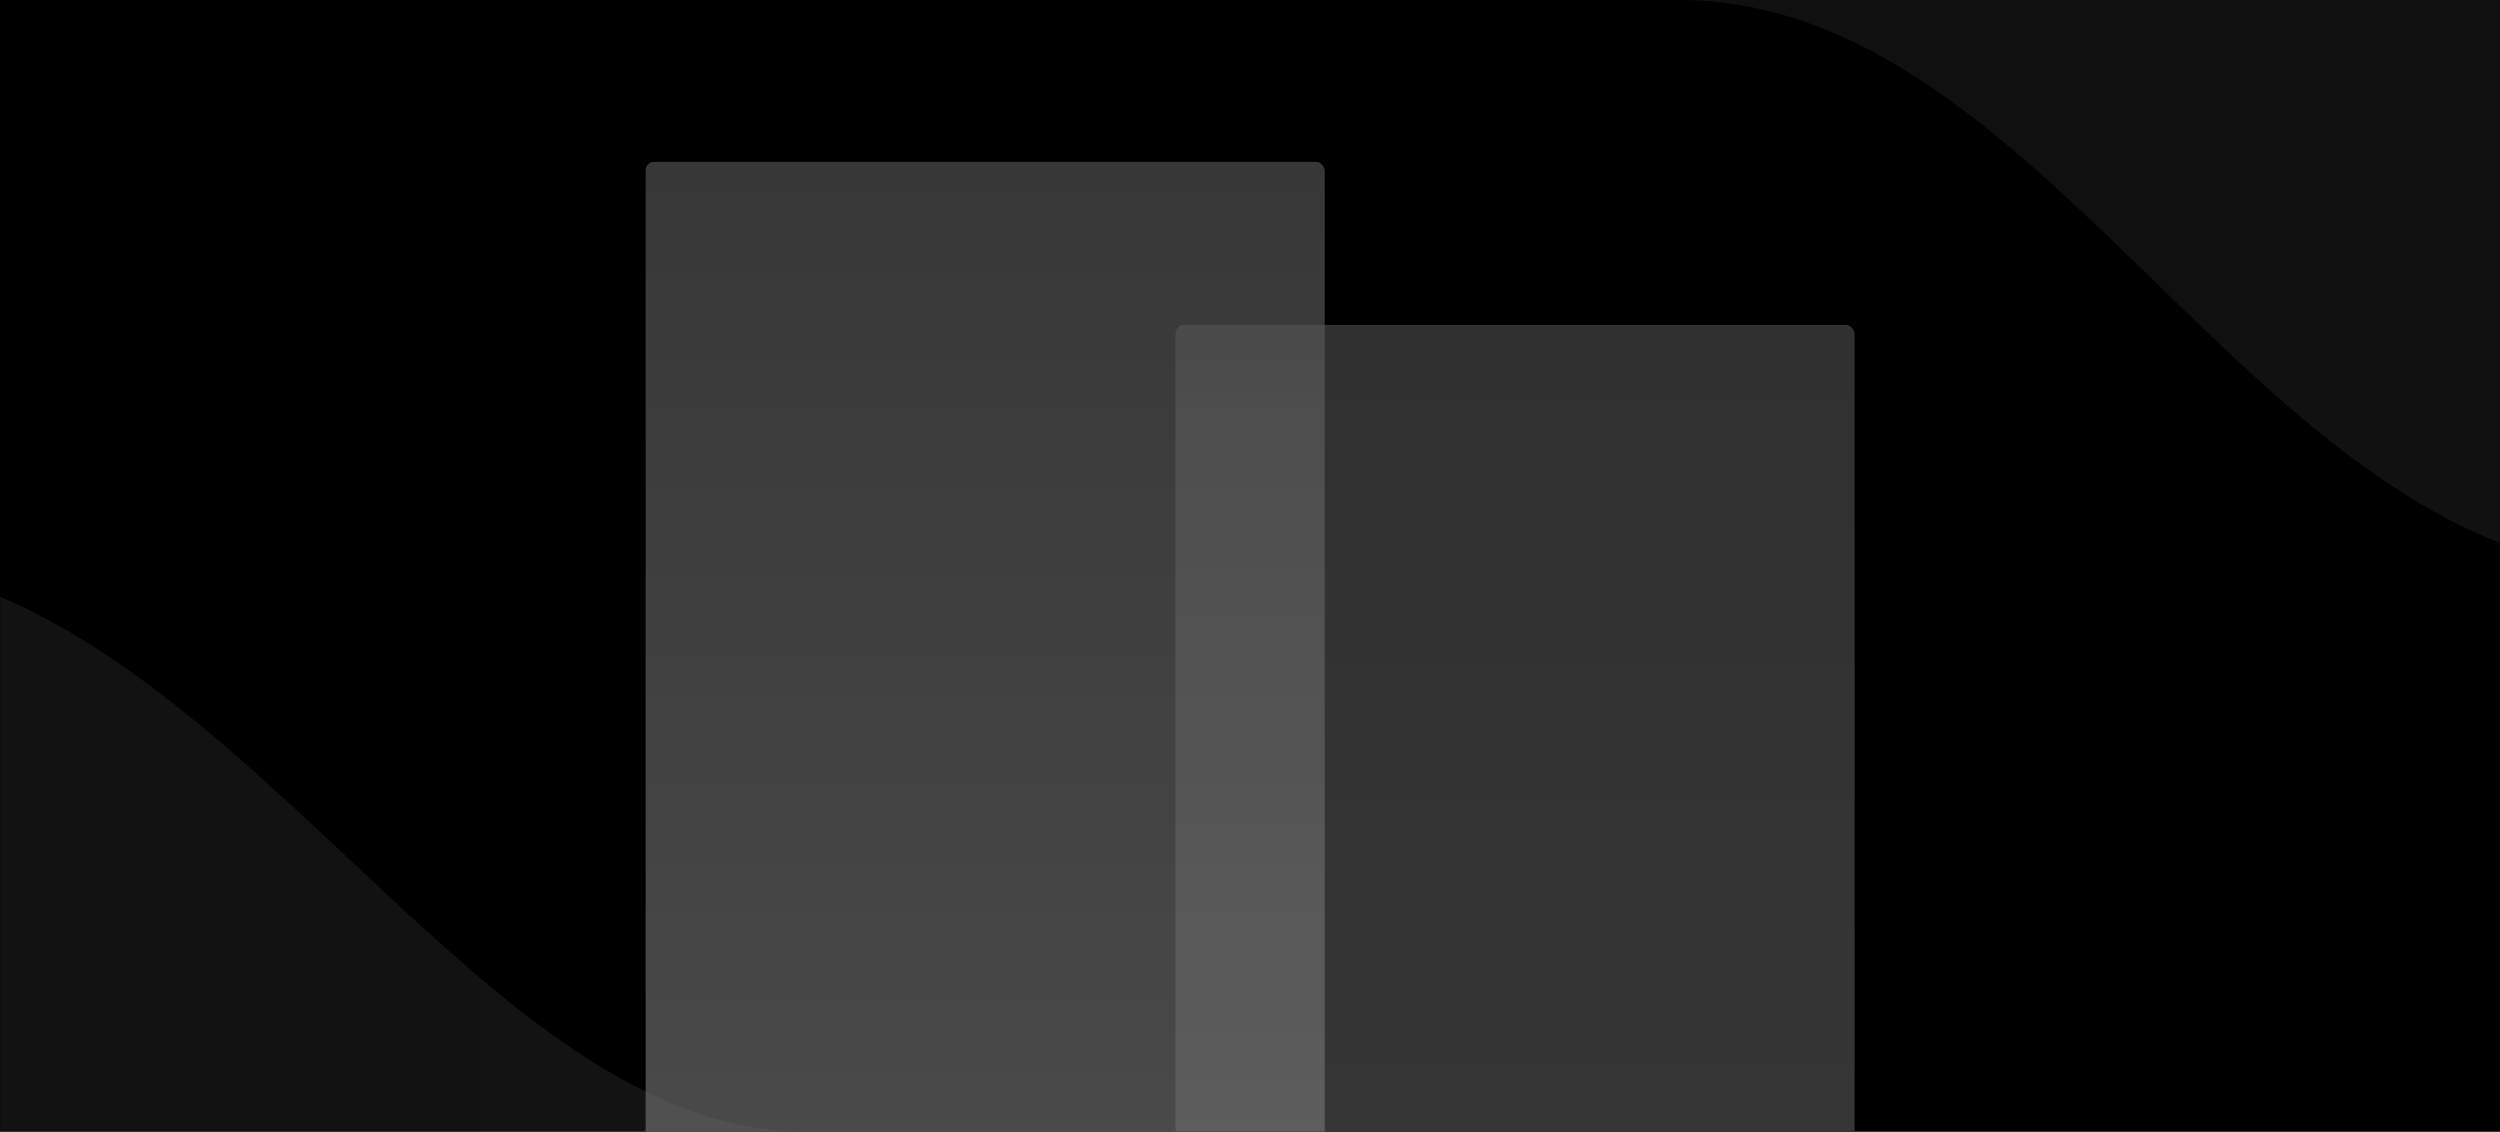
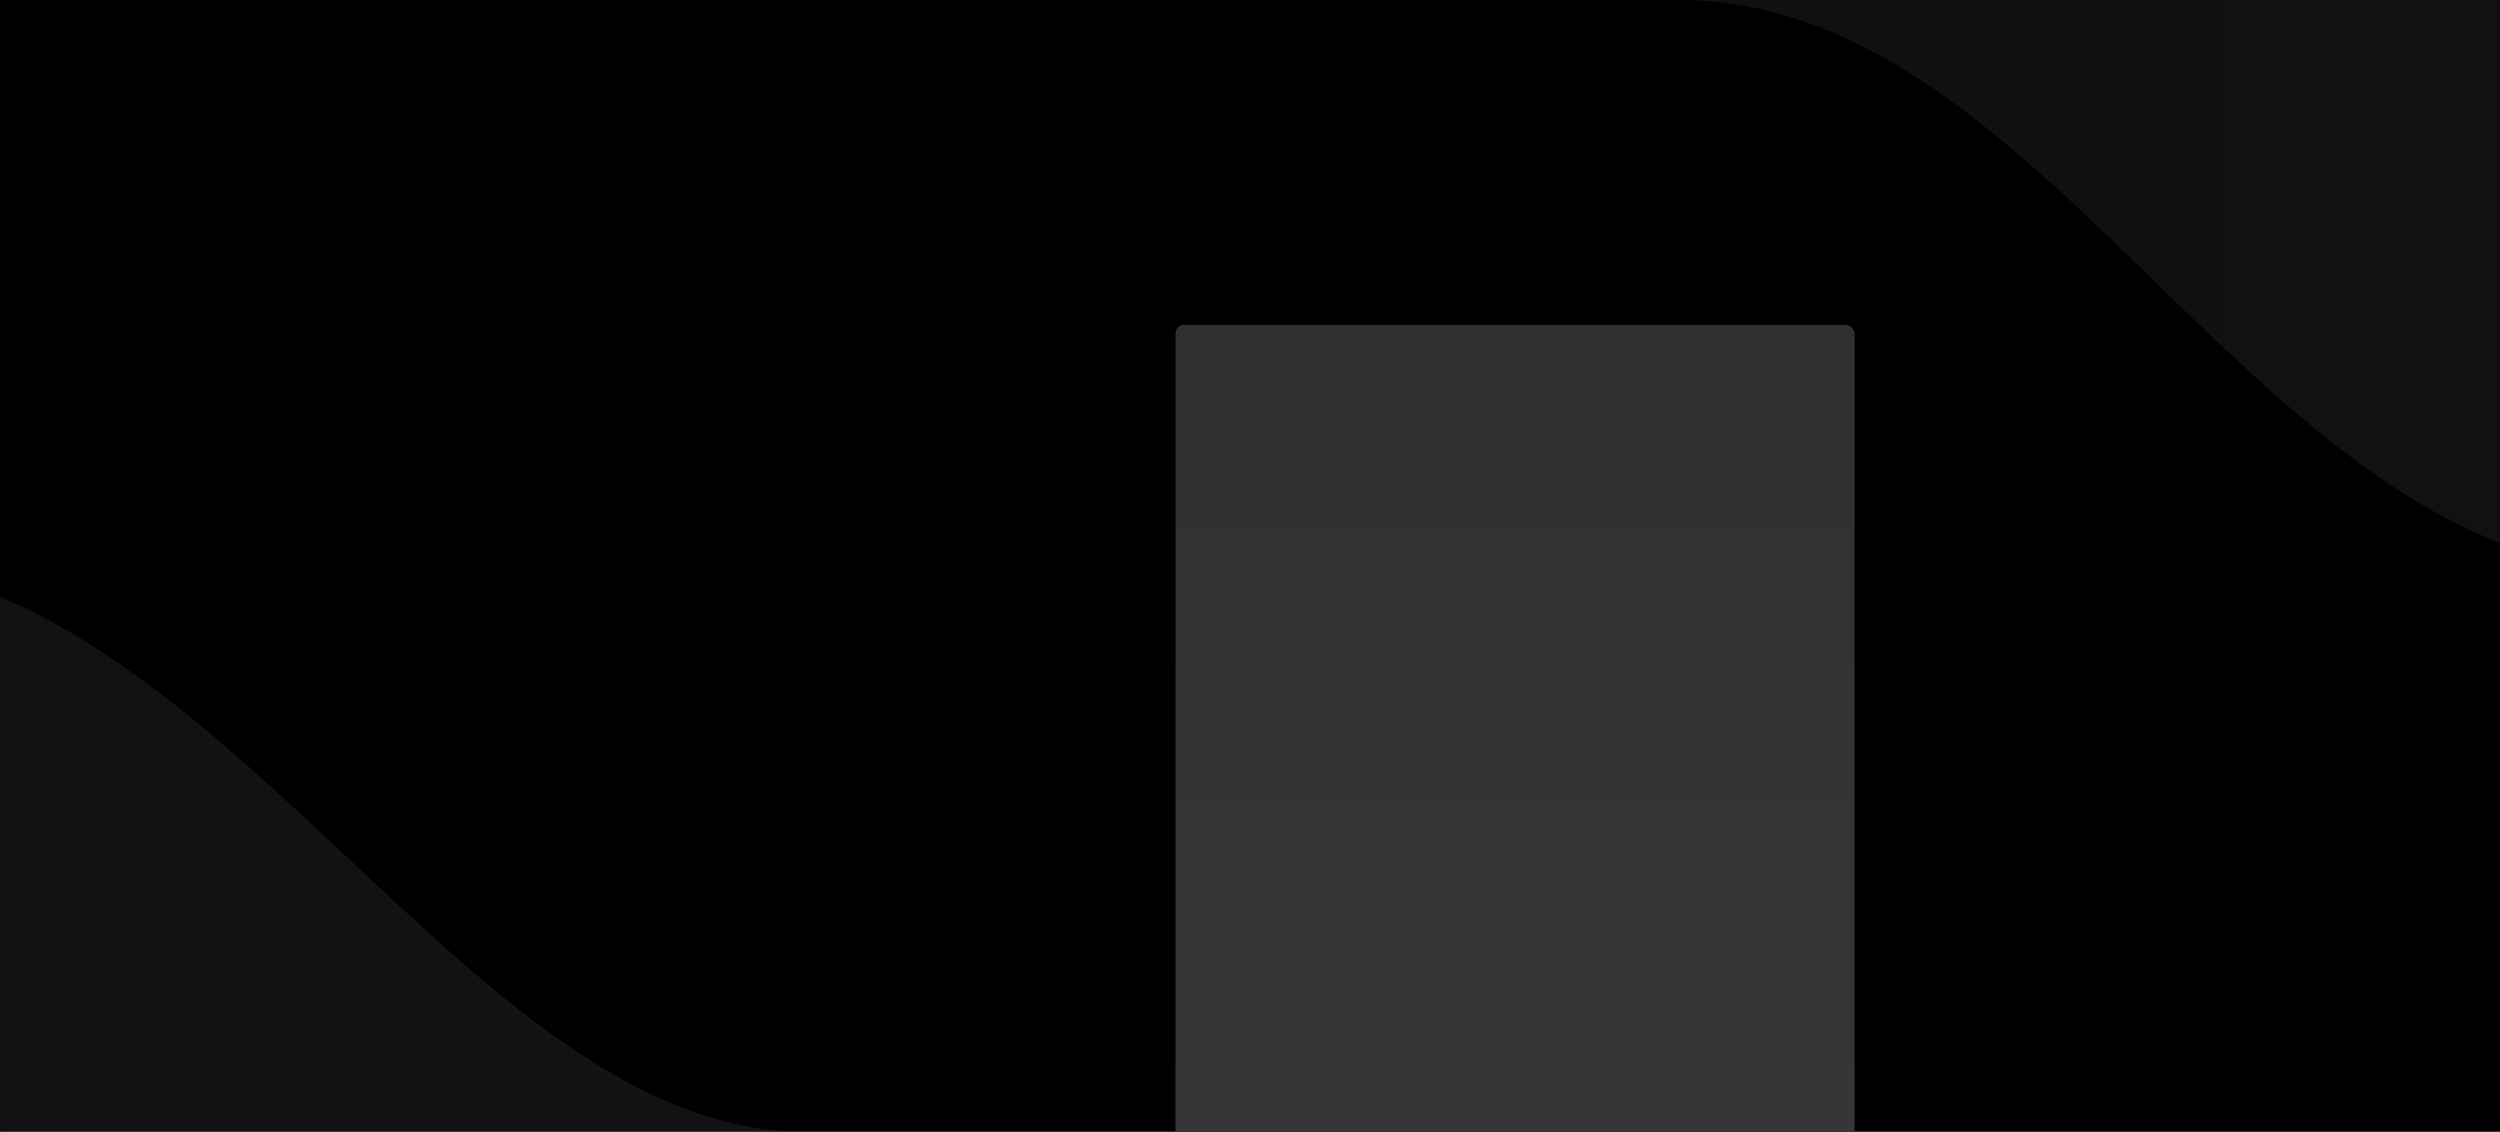
<svg xmlns="http://www.w3.org/2000/svg" xmlns:xlink="http://www.w3.org/1999/xlink" width="1840px" height="833px" viewBox="0 0 1840 833" version="1.1">
  <title>portfolio 1 - wide</title>
  <desc>Created with Sketch.</desc>
  <defs>
    <rect id="path-1" x="0" y="0" width="1840" height="833" />
    <linearGradient x1="-2.22044605e-14%" y1="50%" x2="100%" y2="50%" id="linearGradient-3">
      <stop stop-color="#373737" offset="0%" />
      <stop stop-color="#494949" offset="100%" />
    </linearGradient>
    <linearGradient x1="50%" y1="100%" x2="50%" y2="-2.48949813e-15%" id="linearGradient-4">
      <stop stop-color="#393939" offset="0%" />
      <stop stop-color="#303030" offset="100%" />
    </linearGradient>
    <linearGradient x1="50%" y1="-2.48949813e-15%" x2="50%" y2="100%" id="linearGradient-5">
      <stop stop-color="#565656" offset="0%" />
      <stop stop-color="#7A7A7A" offset="100%" />
    </linearGradient>
  </defs>
  <g id="Illustrations-Dark-V2" stroke="none" stroke-width="1" fill="none" fill-rule="evenodd">
    <g id="portfolio-1---wide">
      <mask id="mask-2" fill="white">
        <use xlink:href="#path-1" />
      </mask>
      <use id="Shape" fill="#000000" xlink:href="#path-1" />
-       <path d="M-841.348,833 C-564.65,833 -413.392,412 -126.275,412 C160.842,412 340.944,833 592.557,833 C844.17,833 -1016.471,833 -841.348,833 Z" id="Shape" fill="url(#linearGradient-3)" opacity="0.52" mask="url(#mask-2)" />
+       <path d="M-841.348,833 C-564.65,833 -413.392,412 -126.275,412 C160.842,412 340.944,833 592.557,833 C844.17,833 -1016.471,833 -841.348,833 " id="Shape" fill="url(#linearGradient-3)" opacity="0.52" mask="url(#mask-2)" />
      <path d="M1235.652,421 C1512.35,421 1663.608,2.61911819e-14 1950.725,0 C2237.842,0 2417.944,421 2669.557,421 C2921.17,421 1060.529,421 1235.652,421 Z" id="Shape" fill="url(#linearGradient-3)" opacity="0.52" mask="url(#mask-2)" transform="translate(1958.5, 210.5) scale(1, -1) translate(-1958.5, -210.5) " />
      <rect id="Shape" fill="url(#linearGradient-4)" mask="url(#mask-2)" x="865" y="239" width="500" height="895" rx="6.8" />
-       <rect id="Shape" fill="url(#linearGradient-5)" opacity="0.8" mask="url(#mask-2)" x="475" y="119" width="500" height="895" rx="6.8" />
    </g>
  </g>
</svg>